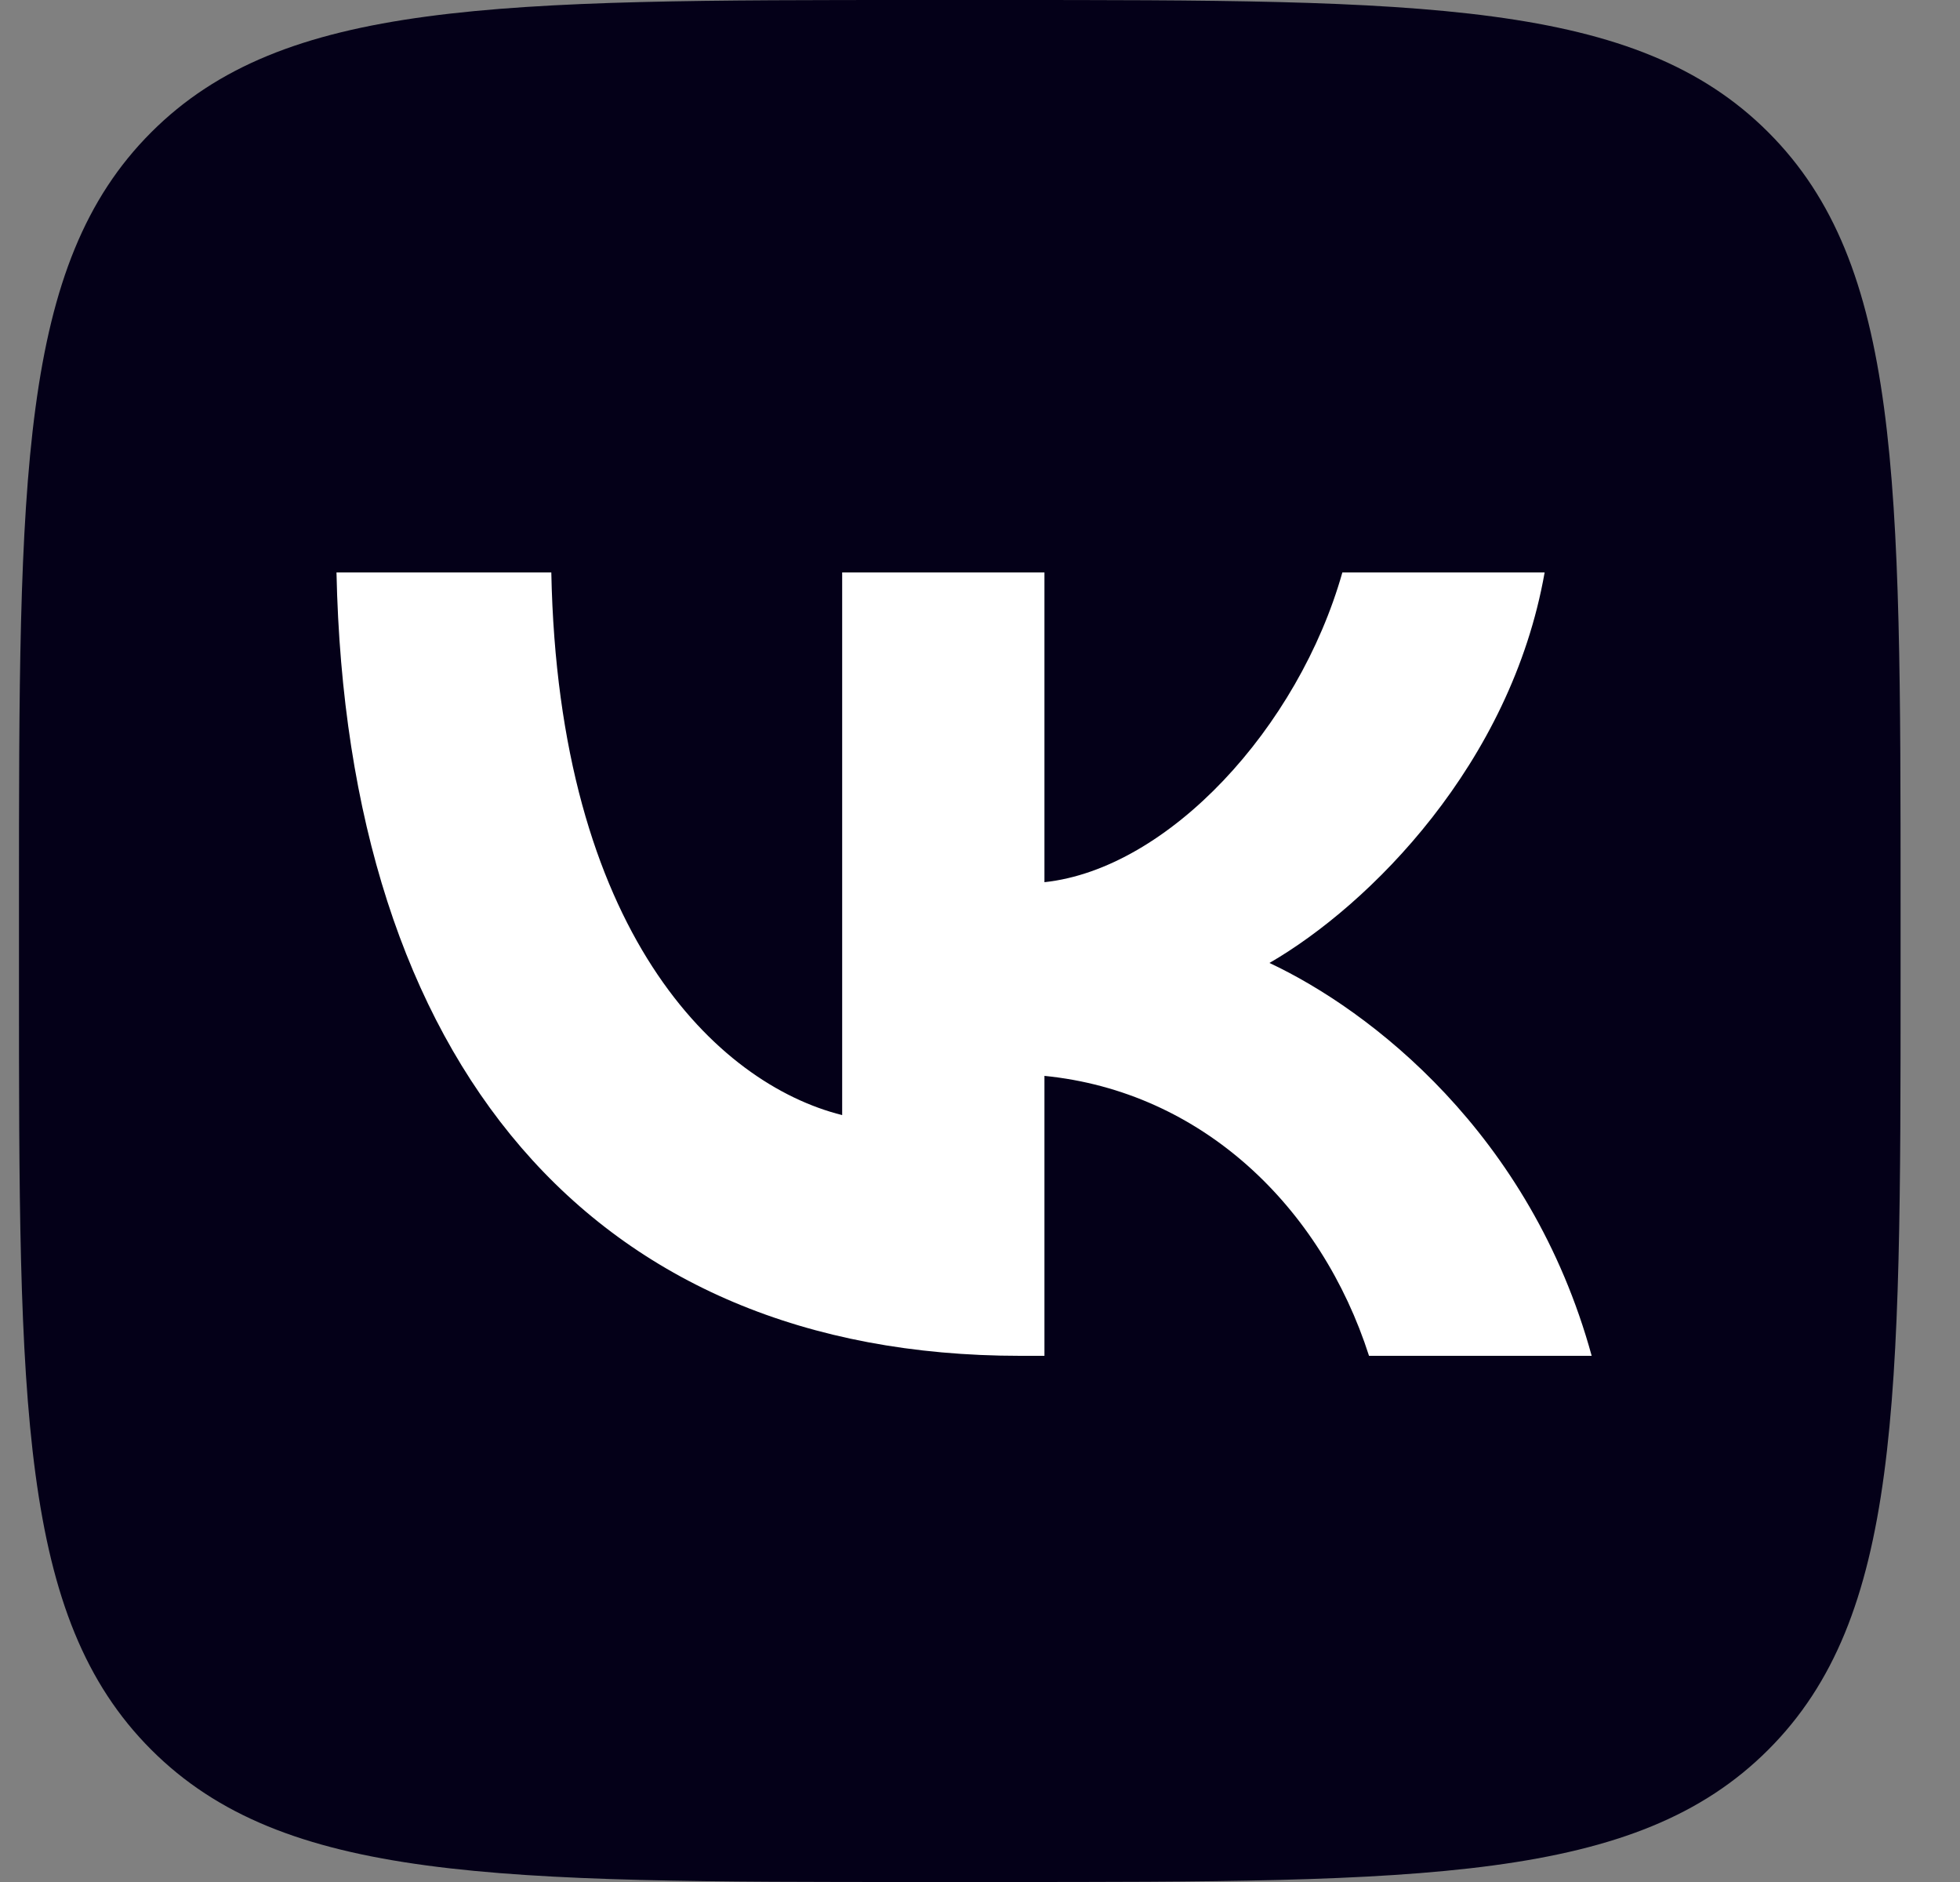
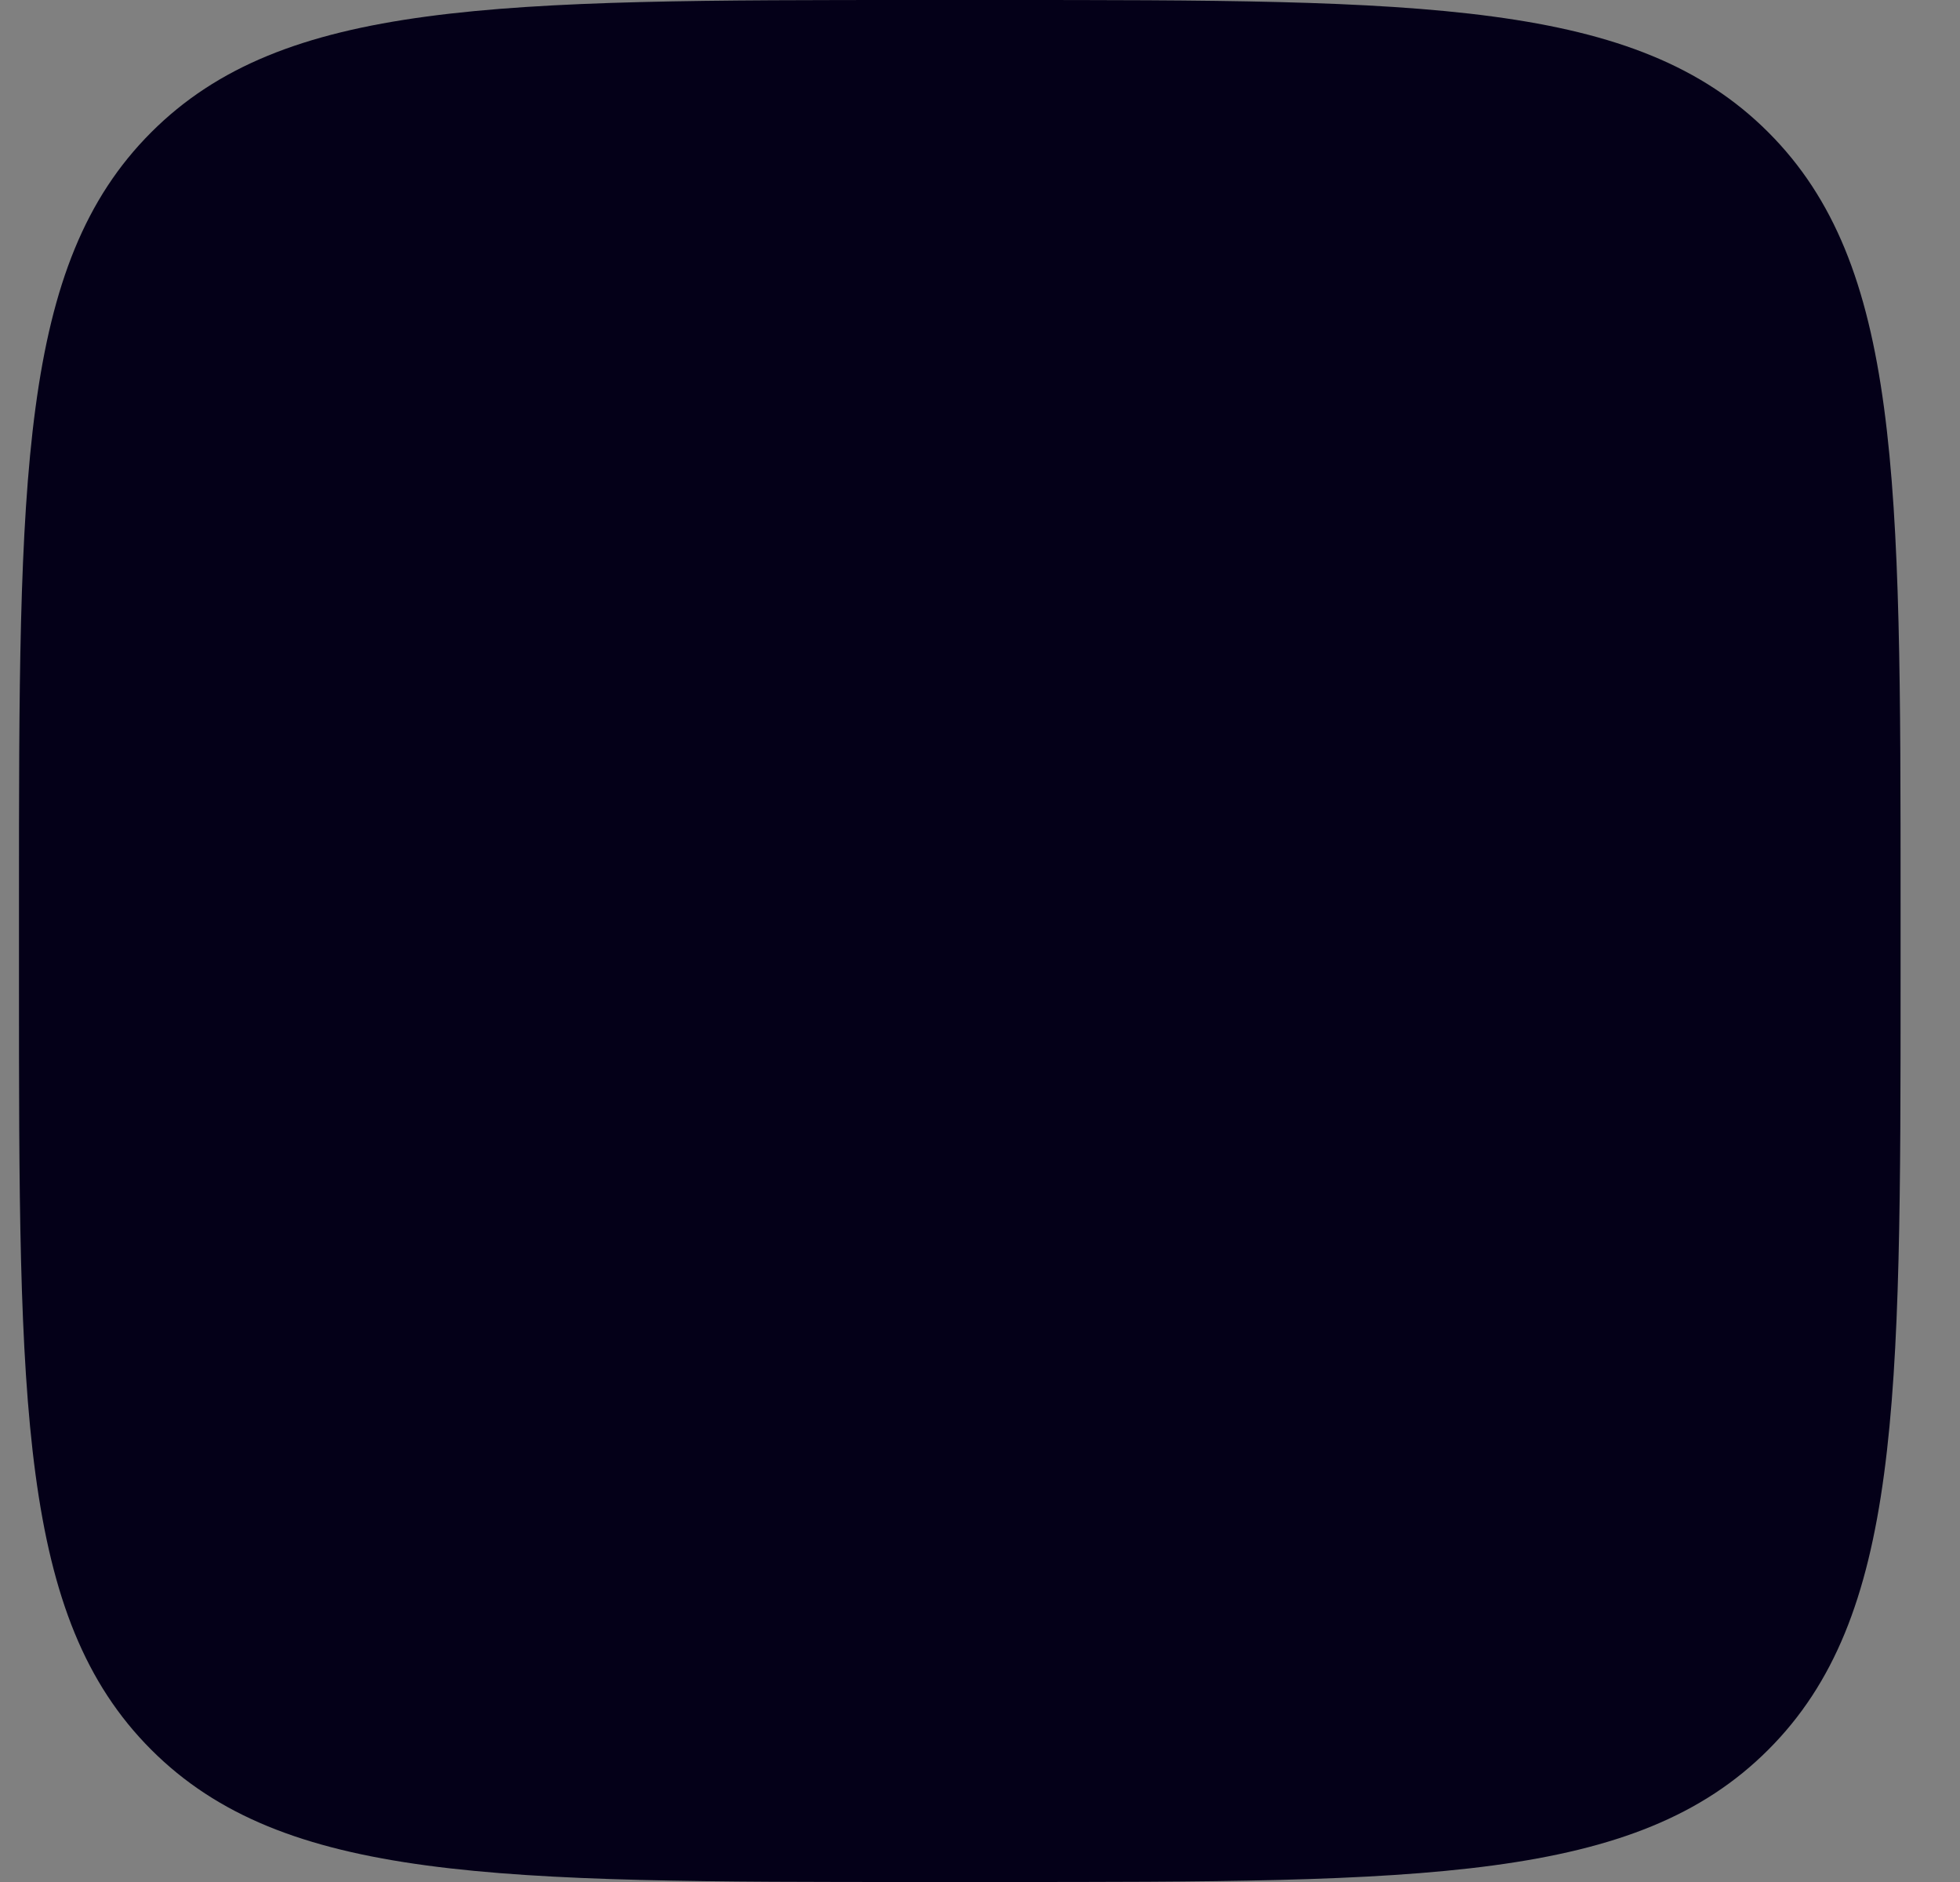
<svg xmlns="http://www.w3.org/2000/svg" width="25" height="24" viewBox="0 0 25 24" fill="none">
  <rect x="0" y="0" width="25" height="24" fill="#808080" stroke="none" />
  <path d="M0.242 11.52C0.242 6.089 0.242 3.374 1.929 1.687C3.616 0 6.331 0 11.762 0H12.722C18.153 0 20.868 0 22.555 1.687C24.242 3.374 24.242 6.089 24.242 11.52V12.48C24.242 17.911 24.242 20.626 22.555 22.313C20.868 24 18.153 24 12.722 24H11.762C6.331 24 3.616 24 1.929 22.313C0.242 20.626 0.242 17.911 0.242 12.48V11.52Z" fill="#040018" />
-   <path d="M13.012 17.29C7.542 17.29 4.422 13.54 4.292 7.3H7.032C7.122 11.88 9.142 13.82 10.742 14.22V7.3H13.322V11.25C14.902 11.08 16.562 9.28 17.122 7.3H19.702C19.272 9.74 17.472 11.54 16.192 12.28C17.472 12.88 19.522 14.45 20.302 17.29H17.462C16.852 15.39 15.332 13.92 13.322 13.72V17.29H13.012Z" fill="white" />
</svg>